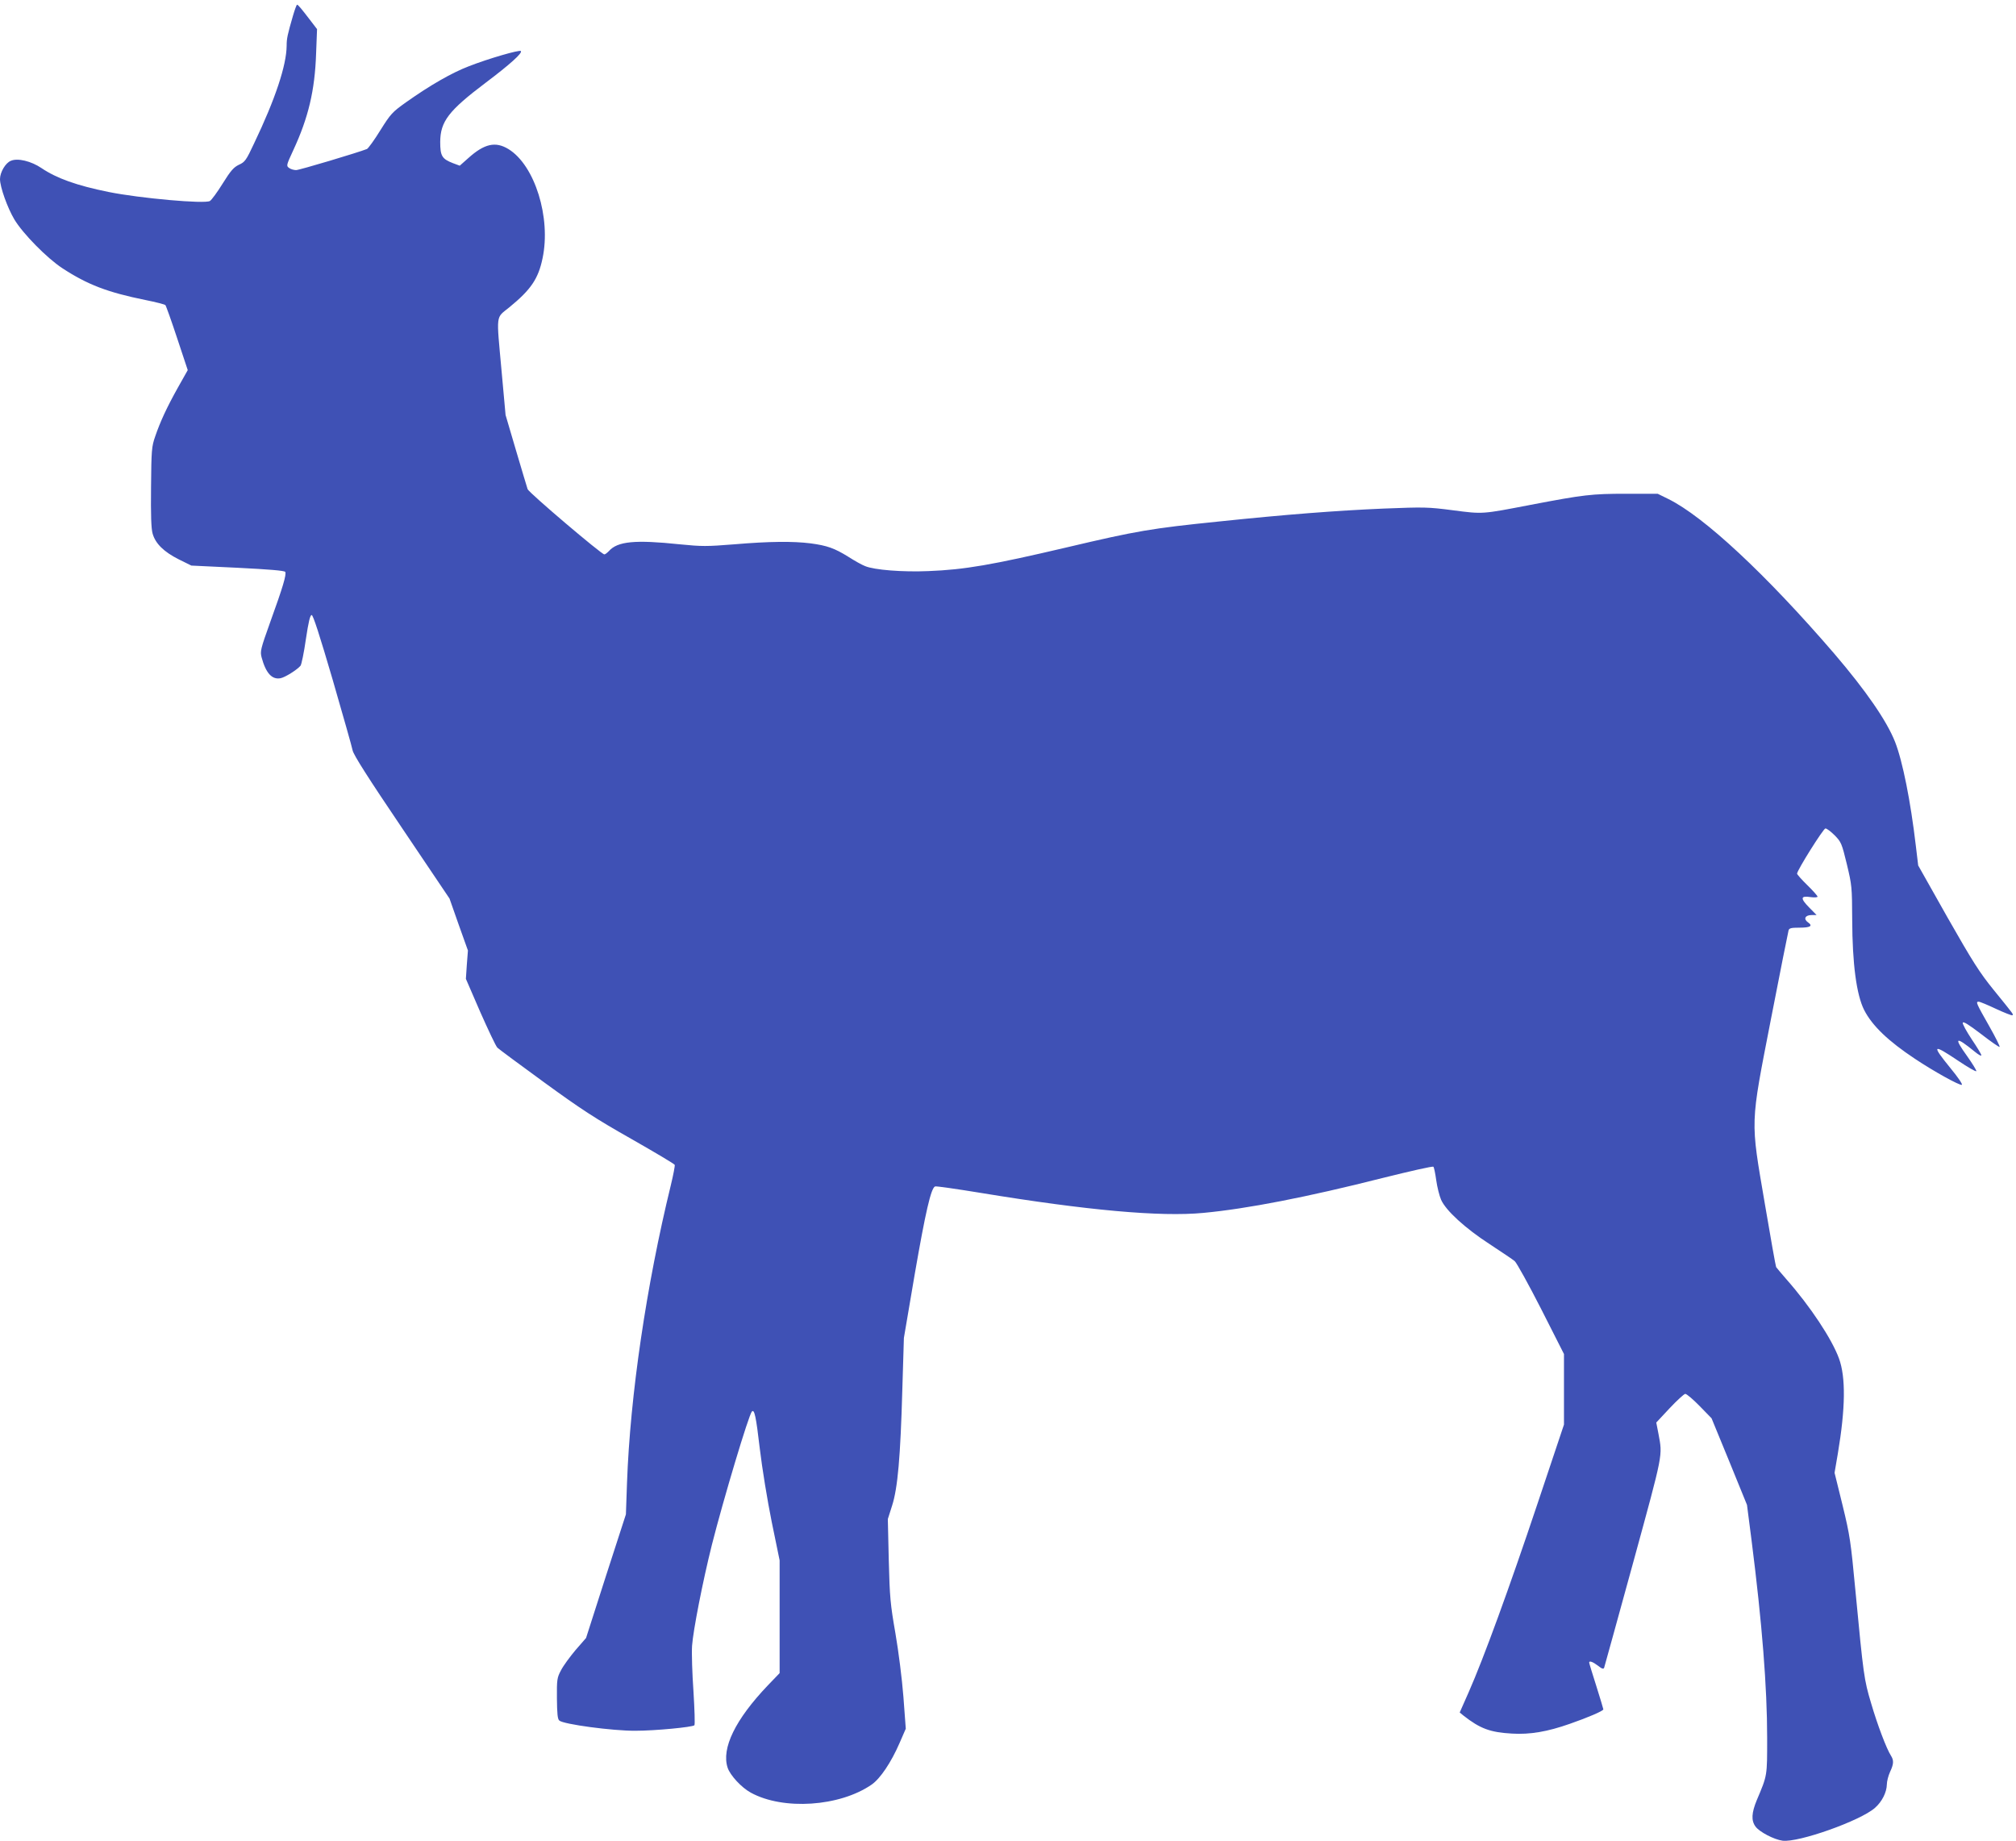
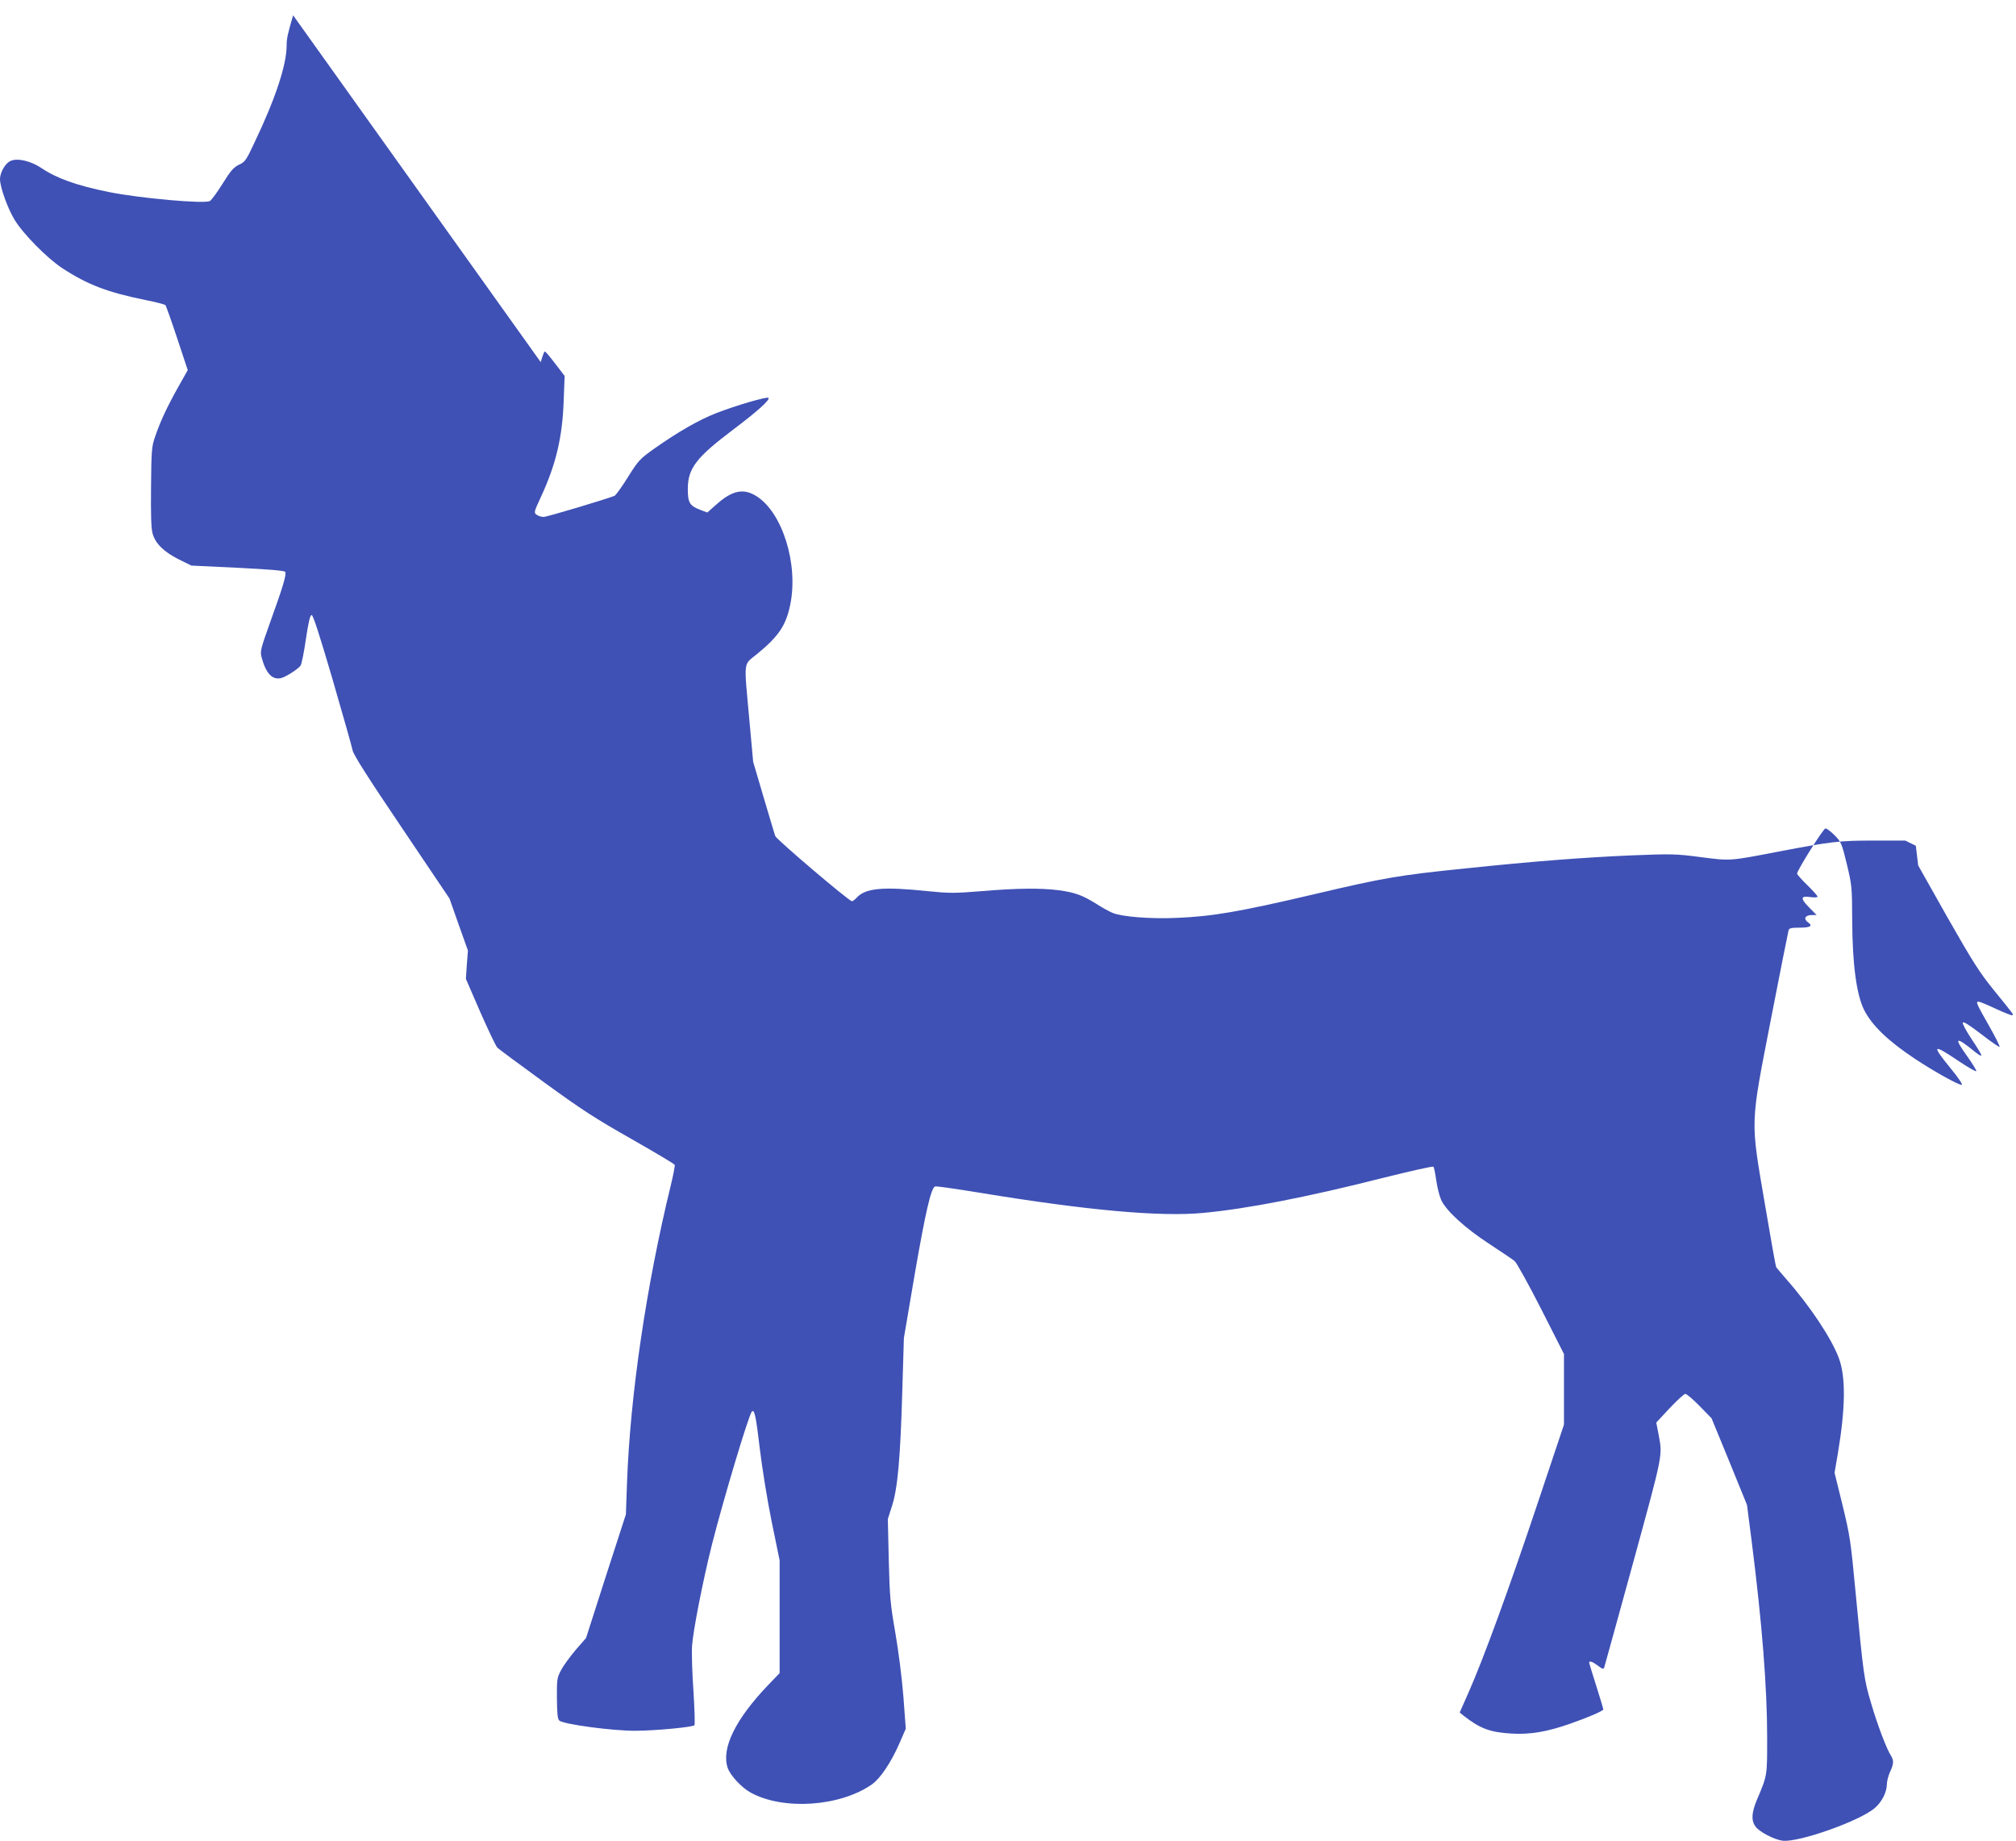
<svg xmlns="http://www.w3.org/2000/svg" version="1.0" width="1280pt" height="1169pt" viewBox="0 0 1280 1169" preserveAspectRatio="xMidYMid meet">
  <g transform="translate(0,1169) scale(0.1,-0.1)" fill="#3f51b5" stroke="none">
-     <path d="M1861 11593 c-36 -124 -41 -148 -41 -193 -1 -125 -72 -339 -207 -621 -50 -107 -58 -118 -96 -135 -33 -16 -52 -37 -103 -119 -34 -55 -71 -105 -81 -111 -32 -20 -444 17 -643 57 -203 41 -331 87 -427 152 -65 44 -151 65 -194 46 -34 -13 -69 -73 -69 -116 0 -50 47 -182 91 -256 53 -89 207 -246 305 -310 159 -104 286 -153 528 -202 66 -13 122 -28 126 -32 4 -4 38 -99 75 -211 l67 -202 -62 -110 c-71 -127 -113 -218 -145 -312 -22 -63 -24 -86 -26 -320 -2 -181 1 -265 10 -296 18 -64 72 -116 165 -163 l81 -40 294 -14 c199 -10 297 -18 302 -26 9 -16 -15 -97 -95 -318 -62 -173 -65 -187 -55 -225 27 -100 66 -143 121 -132 29 6 104 53 126 79 6 7 22 83 34 168 17 113 27 154 37 154 9 0 50 -127 133 -410 65 -225 123 -428 127 -450 6 -28 97 -172 312 -490 l303 -450 58 -165 59 -165 -7 -90 -6 -90 91 -210 c51 -115 99 -217 109 -227 9 -9 143 -108 298 -221 235 -171 324 -229 552 -358 149 -85 274 -159 276 -165 2 -6 -9 -64 -25 -130 -155 -635 -258 -1332 -278 -1889 l-7 -200 -127 -392 -126 -393 -67 -77 c-36 -43 -78 -100 -92 -128 -25 -47 -27 -58 -26 -178 1 -96 4 -132 15 -141 25 -24 340 -66 483 -65 126 0 364 23 375 35 4 5 1 101 -6 214 -8 113 -12 243 -9 290 7 98 67 406 126 642 73 288 234 826 254 846 16 16 26 -30 50 -235 15 -127 48 -328 76 -467 l50 -243 0 -358 0 -358 -75 -78 c-206 -216 -296 -400 -255 -523 16 -48 88 -126 147 -158 206 -113 564 -89 767 51 55 38 124 141 177 263 l40 92 -15 202 c-9 115 -31 289 -51 405 -32 184 -36 226 -42 463 l-6 261 27 85 c36 112 53 309 65 735 l10 330 69 406 c68 392 103 546 129 556 6 3 137 -16 290 -41 675 -111 1140 -153 1413 -127 278 26 658 100 1140 222 173 43 317 76 321 71 4 -4 12 -42 18 -86 6 -43 20 -99 31 -124 31 -69 152 -180 309 -282 75 -49 146 -97 158 -107 12 -10 88 -147 168 -304 l145 -286 0 -224 0 -224 -169 -505 c-178 -532 -341 -979 -436 -1194 l-57 -129 23 -19 c107 -84 170 -107 309 -115 114 -7 225 12 367 62 115 40 213 82 213 92 0 3 -20 70 -45 149 -25 78 -45 144 -45 148 0 13 23 5 56 -20 25 -20 35 -23 39 -13 3 8 86 311 186 674 192 702 185 669 159 811 l-14 72 85 91 c46 49 91 90 99 91 9 0 50 -35 91 -77 l76 -78 113 -275 112 -275 29 -225 c67 -527 99 -934 99 -1253 0 -246 2 -236 -66 -397 -33 -80 -36 -129 -8 -167 24 -34 118 -83 172 -90 100 -13 493 126 586 208 45 39 75 99 76 149 0 19 9 55 20 79 24 51 25 74 6 104 -28 43 -86 196 -126 333 -45 151 -48 173 -100 719 -29 307 -34 344 -81 537 l-51 207 21 123 c48 286 51 483 7 603 -45 123 -182 331 -335 504 -32 36 -60 71 -64 76 -3 6 -35 185 -71 398 -93 547 -95 491 39 1181 58 298 108 549 111 559 4 14 17 17 69 17 70 0 87 11 54 34 -30 21 -18 46 23 46 l32 0 -48 49 c-57 58 -54 75 10 65 24 -3 44 -2 44 3 0 5 -29 38 -65 73 -36 35 -65 68 -65 73 0 21 167 287 180 287 9 0 35 -20 59 -44 41 -42 45 -51 77 -183 32 -134 33 -144 34 -353 1 -279 27 -476 76 -573 51 -100 154 -198 323 -310 120 -80 281 -169 297 -165 7 2 -24 48 -72 106 -122 150 -115 157 49 47 61 -41 113 -71 115 -66 2 5 -25 48 -58 95 -88 122 -75 129 49 28 23 -19 41 -29 41 -22 0 6 -27 51 -61 101 -33 50 -59 97 -57 105 2 11 36 -10 116 -71 62 -48 115 -85 118 -82 3 3 -26 61 -65 130 -84 148 -88 157 -68 157 8 0 58 -21 111 -46 54 -25 100 -43 103 -40 7 6 15 -4 -119 161 -90 111 -133 179 -293 460 l-186 330 -15 125 c-33 282 -84 538 -132 660 -53 134 -185 325 -386 560 -433 503 -828 871 -1054 982 l-67 33 -200 0 c-220 0 -269 -6 -605 -70 -312 -60 -302 -60 -494 -35 -161 21 -183 21 -440 11 -304 -13 -625 -38 -1046 -82 -431 -44 -520 -59 -965 -164 -477 -112 -650 -142 -880 -151 -162 -7 -345 7 -403 32 -19 7 -67 34 -106 59 -87 54 -134 71 -239 85 -111 14 -261 13 -485 -6 -176 -14 -205 -14 -346 0 -285 30 -395 19 -450 -43 -11 -11 -23 -21 -29 -21 -18 0 -478 391 -487 414 -4 13 -38 124 -74 247 l-66 224 -25 275 c-34 377 -39 337 49 409 137 112 184 181 211 312 54 257 -49 589 -216 692 -83 51 -154 35 -257 -58 l-53 -47 -43 16 c-70 27 -81 46 -81 135 1 130 53 198 289 376 154 116 235 189 223 201 -9 9 -206 -48 -331 -97 -107 -41 -245 -120 -396 -227 -90 -64 -99 -74 -165 -179 -38 -62 -77 -115 -85 -119 -55 -22 -429 -134 -450 -134 -14 0 -35 6 -45 14 -18 13 -17 17 27 112 96 207 137 379 145 614 l6 155 -39 51 c-62 81 -81 104 -88 104 -3 0 -14 -30 -25 -67z" />
+     <path d="M1861 11593 c-36 -124 -41 -148 -41 -193 -1 -125 -72 -339 -207 -621 -50 -107 -58 -118 -96 -135 -33 -16 -52 -37 -103 -119 -34 -55 -71 -105 -81 -111 -32 -20 -444 17 -643 57 -203 41 -331 87 -427 152 -65 44 -151 65 -194 46 -34 -13 -69 -73 -69 -116 0 -50 47 -182 91 -256 53 -89 207 -246 305 -310 159 -104 286 -153 528 -202 66 -13 122 -28 126 -32 4 -4 38 -99 75 -211 l67 -202 -62 -110 c-71 -127 -113 -218 -145 -312 -22 -63 -24 -86 -26 -320 -2 -181 1 -265 10 -296 18 -64 72 -116 165 -163 l81 -40 294 -14 c199 -10 297 -18 302 -26 9 -16 -15 -97 -95 -318 -62 -173 -65 -187 -55 -225 27 -100 66 -143 121 -132 29 6 104 53 126 79 6 7 22 83 34 168 17 113 27 154 37 154 9 0 50 -127 133 -410 65 -225 123 -428 127 -450 6 -28 97 -172 312 -490 l303 -450 58 -165 59 -165 -7 -90 -6 -90 91 -210 c51 -115 99 -217 109 -227 9 -9 143 -108 298 -221 235 -171 324 -229 552 -358 149 -85 274 -159 276 -165 2 -6 -9 -64 -25 -130 -155 -635 -258 -1332 -278 -1889 l-7 -200 -127 -392 -126 -393 -67 -77 c-36 -43 -78 -100 -92 -128 -25 -47 -27 -58 -26 -178 1 -96 4 -132 15 -141 25 -24 340 -66 483 -65 126 0 364 23 375 35 4 5 1 101 -6 214 -8 113 -12 243 -9 290 7 98 67 406 126 642 73 288 234 826 254 846 16 16 26 -30 50 -235 15 -127 48 -328 76 -467 l50 -243 0 -358 0 -358 -75 -78 c-206 -216 -296 -400 -255 -523 16 -48 88 -126 147 -158 206 -113 564 -89 767 51 55 38 124 141 177 263 l40 92 -15 202 c-9 115 -31 289 -51 405 -32 184 -36 226 -42 463 l-6 261 27 85 c36 112 53 309 65 735 l10 330 69 406 c68 392 103 546 129 556 6 3 137 -16 290 -41 675 -111 1140 -153 1413 -127 278 26 658 100 1140 222 173 43 317 76 321 71 4 -4 12 -42 18 -86 6 -43 20 -99 31 -124 31 -69 152 -180 309 -282 75 -49 146 -97 158 -107 12 -10 88 -147 168 -304 l145 -286 0 -224 0 -224 -169 -505 c-178 -532 -341 -979 -436 -1194 l-57 -129 23 -19 c107 -84 170 -107 309 -115 114 -7 225 12 367 62 115 40 213 82 213 92 0 3 -20 70 -45 149 -25 78 -45 144 -45 148 0 13 23 5 56 -20 25 -20 35 -23 39 -13 3 8 86 311 186 674 192 702 185 669 159 811 l-14 72 85 91 c46 49 91 90 99 91 9 0 50 -35 91 -77 l76 -78 113 -275 112 -275 29 -225 c67 -527 99 -934 99 -1253 0 -246 2 -236 -66 -397 -33 -80 -36 -129 -8 -167 24 -34 118 -83 172 -90 100 -13 493 126 586 208 45 39 75 99 76 149 0 19 9 55 20 79 24 51 25 74 6 104 -28 43 -86 196 -126 333 -45 151 -48 173 -100 719 -29 307 -34 344 -81 537 l-51 207 21 123 c48 286 51 483 7 603 -45 123 -182 331 -335 504 -32 36 -60 71 -64 76 -3 6 -35 185 -71 398 -93 547 -95 491 39 1181 58 298 108 549 111 559 4 14 17 17 69 17 70 0 87 11 54 34 -30 21 -18 46 23 46 l32 0 -48 49 c-57 58 -54 75 10 65 24 -3 44 -2 44 3 0 5 -29 38 -65 73 -36 35 -65 68 -65 73 0 21 167 287 180 287 9 0 35 -20 59 -44 41 -42 45 -51 77 -183 32 -134 33 -144 34 -353 1 -279 27 -476 76 -573 51 -100 154 -198 323 -310 120 -80 281 -169 297 -165 7 2 -24 48 -72 106 -122 150 -115 157 49 47 61 -41 113 -71 115 -66 2 5 -25 48 -58 95 -88 122 -75 129 49 28 23 -19 41 -29 41 -22 0 6 -27 51 -61 101 -33 50 -59 97 -57 105 2 11 36 -10 116 -71 62 -48 115 -85 118 -82 3 3 -26 61 -65 130 -84 148 -88 157 -68 157 8 0 58 -21 111 -46 54 -25 100 -43 103 -40 7 6 15 -4 -119 161 -90 111 -133 179 -293 460 l-186 330 -15 125 l-67 33 -200 0 c-220 0 -269 -6 -605 -70 -312 -60 -302 -60 -494 -35 -161 21 -183 21 -440 11 -304 -13 -625 -38 -1046 -82 -431 -44 -520 -59 -965 -164 -477 -112 -650 -142 -880 -151 -162 -7 -345 7 -403 32 -19 7 -67 34 -106 59 -87 54 -134 71 -239 85 -111 14 -261 13 -485 -6 -176 -14 -205 -14 -346 0 -285 30 -395 19 -450 -43 -11 -11 -23 -21 -29 -21 -18 0 -478 391 -487 414 -4 13 -38 124 -74 247 l-66 224 -25 275 c-34 377 -39 337 49 409 137 112 184 181 211 312 54 257 -49 589 -216 692 -83 51 -154 35 -257 -58 l-53 -47 -43 16 c-70 27 -81 46 -81 135 1 130 53 198 289 376 154 116 235 189 223 201 -9 9 -206 -48 -331 -97 -107 -41 -245 -120 -396 -227 -90 -64 -99 -74 -165 -179 -38 -62 -77 -115 -85 -119 -55 -22 -429 -134 -450 -134 -14 0 -35 6 -45 14 -18 13 -17 17 27 112 96 207 137 379 145 614 l6 155 -39 51 c-62 81 -81 104 -88 104 -3 0 -14 -30 -25 -67z" />
  </g>
</svg>